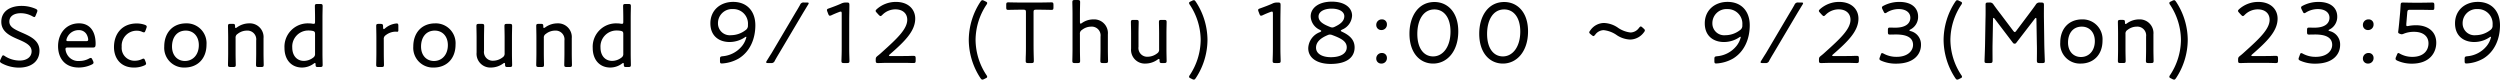
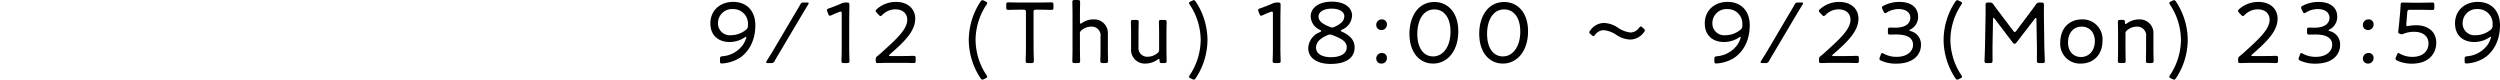
<svg xmlns="http://www.w3.org/2000/svg" width="629.868" height="20.064" viewBox="0 0 629.868 20.064">
  <g id="グループ_1233" data-name="グループ 1233" transform="translate(-125.078 -7003.697)">
-     <path id="パス_13221" data-name="パス 13221" d="M6.622-9c-2.068-.9-3.19-1.5-3.19-2.816,0-1.21,1.012-2.09,2.882-2.09a5.982,5.982,0,0,1,2.97.792,1.172,1.172,0,0,0,.44.176c.154,0,.242-.132.374-.462l.286-.7a1.05,1.05,0,0,0,.11-.44c0-.2-.132-.33-.462-.484a8.9,8.9,0,0,0-3.454-.726c-3.124,0-5.17,1.474-5.17,4S3.586-8.206,5.764-7.282c1.848.792,3.278,1.518,3.278,2.97,0,1.43-1.21,2.332-3.014,2.332a6.894,6.894,0,0,1-3.7-1.1,1,1,0,0,0-.44-.22c-.154,0-.264.154-.4.44l-.286.616a1.166,1.166,0,0,0-.132.44c0,.2.132.33.44.506A9.151,9.151,0,0,0,5.852-.2c3.1,0,5.17-1.584,5.17-4.268C11.022-6.974,8.91-8.008,6.622-9Zm17.754,6.82c-.154-.33-.264-.462-.418-.462a1.184,1.184,0,0,0-.484.176,4.982,4.982,0,0,1-2.354.594,3.208,3.208,0,0,1-3.168-1.716,3.2,3.2,0,0,1-.374-1.276c0-.308.154-.4.572-.4h6.358c.506,0,.66-.154.66-.968,0-3.124-1.474-5.126-4.18-5.126-3.212,0-5.28,2.508-5.28,5.764,0,2.86,1.584,5.368,5.192,5.368a7.564,7.564,0,0,0,3.3-.748c.308-.154.44-.286.44-.484a1.166,1.166,0,0,0-.132-.44Zm-1.65-4.686H18.3c-.352,0-.506-.066-.506-.264a2.716,2.716,0,0,1,.4-1.012,3.127,3.127,0,0,1,2.75-1.5,2.168,2.168,0,0,1,2.09,1.342A2.867,2.867,0,0,1,23.3-7.26C23.3-6.952,23.144-6.864,22.726-6.864ZM37.774-1.628l-.132-.352c-.132-.33-.22-.484-.4-.484a1.1,1.1,0,0,0-.462.154,4.141,4.141,0,0,1-1.672.374,3.218,3.218,0,0,1-3.366-3.5A3.773,3.773,0,0,1,35.574-9.5a3.145,3.145,0,0,1,1.32.286,1.249,1.249,0,0,0,.462.132c.176,0,.264-.154.4-.506l.2-.55a1.082,1.082,0,0,0,.088-.374c0-.22-.154-.352-.506-.484a6.255,6.255,0,0,0-2-.33c-3.674,0-5.742,2.574-5.742,5.962,0,2.662,1.562,5.148,5.038,5.148A6.381,6.381,0,0,0,37.4-.726c.33-.154.484-.264.484-.484A1.307,1.307,0,0,0,37.774-1.628Zm10.208-9.724c-3.476,0-5.522,2.464-5.522,5.83a4.961,4.961,0,0,0,5.148,5.3c3.212,0,5.5-2.2,5.5-5.786A5,5,0,0,0,47.982-11.352Zm-.088,1.826c1.848,0,3.278,1.364,3.278,3.652,0,2.442-1.5,4-3.5,4-1.87,0-3.256-1.386-3.256-3.63C44.418-7.788,45.628-9.526,47.894-9.526Zm12.54,1.848A1.047,1.047,0,0,1,60.94-8.69a3.751,3.751,0,0,1,2.332-.836,2.22,2.22,0,0,1,2.354,2.508v3.256c0,.99-.044,2.574-.044,2.86,0,.462.132.55.66.55h.616c.528,0,.66-.088.66-.55,0-.286-.044-1.87-.044-2.86V-7.59a3.46,3.46,0,0,0-3.608-3.762,5.267,5.267,0,0,0-3.08,1.012.673.673,0,0,1-.33.154c-.11,0-.154-.11-.154-.4,0-.55-.11-.638-.638-.638H59.18c-.528,0-.66.088-.66.55,0,.286.044,1.87.044,2.882v4.026c0,.99-.044,2.574-.044,2.86,0,.462.132.55.66.55h.638c.528,0,.66-.088.66-.55,0-.286-.044-1.87-.044-2.86ZM81.708-.352c.528,0,.66-.088.66-.55,0-.286-.044-1.87-.044-2.86V-12.8c0-1.012.044-2.6.044-2.882,0-.462-.132-.55-.66-.55H81.07c-.528,0-.66.088-.66.55,0,.286.044,1.87.044,2.882v1.012c0,.418-.044.55-.33.55a1.673,1.673,0,0,1-.308-.022,5.244,5.244,0,0,0-1.012-.088,5.881,5.881,0,0,0-6.05,6.2c0,2.97,1.738,4.928,4.422,4.928a4.991,4.991,0,0,0,2.948-.99c.176-.132.242-.154.308-.154.11,0,.154.11.154.374,0,.55.11.638.616.638ZM79.816-9.46c.506.11.638.264.638.792V-3.7a1.057,1.057,0,0,1-.484.99,3.847,3.847,0,0,1-2.332.814c-1.694,0-2.926-1.254-2.926-3.366a4.042,4.042,0,0,1,3.982-4.29A5.662,5.662,0,0,1,79.816-9.46ZM97.768-7.348a1.071,1.071,0,0,1,.484-1.012,4.1,4.1,0,0,1,2.442-.9c.176,0,.308.022.484.022s.264-.11.264-.33v-1.144c0-.462-.088-.616-.44-.616A5.128,5.128,0,0,0,98.1-10.1c-.176.154-.242.2-.33.2-.132,0-.176-.2-.176-.638,0-.572-.132-.682-.7-.682h-.374c-.528,0-.66.088-.66.55,0,.286.044,1.87.044,2.882v4.026c0,.99-.044,2.574-.044,2.86,0,.462.132.55.66.55h.638c.528,0,.66-.088.66-.55,0-.286-.044-1.87-.044-2.86Zm12.958-4c-3.476,0-5.522,2.464-5.522,5.83a4.961,4.961,0,0,0,5.148,5.3c3.212,0,5.5-2.2,5.5-5.786A5,5,0,0,0,110.726-11.352Zm-.088,1.826c1.848,0,3.278,1.364,3.278,3.652,0,2.442-1.5,4-3.5,4-1.87,0-3.256-1.386-3.256-3.63C107.162-7.788,108.372-9.526,110.638-9.526Zm18.81,9.174c.528,0,.66-.088.66-.55,0-.286-.044-1.87-.044-2.86V-7.81c0-.99.044-2.574.044-2.86,0-.462-.132-.55-.66-.55h-.616c-.528,0-.66.088-.66.55,0,.286.044,1.87.044,2.86v4a1.071,1.071,0,0,1-.484,1.012,3.946,3.946,0,0,1-2.376.858,2.2,2.2,0,0,1-2.332-2.508V-7.81c0-.99.044-2.574.044-2.86,0-.462-.132-.55-.66-.55h-.638c-.528,0-.66.088-.66.55,0,.286.044,1.87.044,2.86v3.828A3.461,3.461,0,0,0,124.762-.22a5.267,5.267,0,0,0,3.08-1.012.673.673,0,0,1,.33-.154c.11,0,.154.11.154.4,0,.55.132.638.66.638Zm8.646-7.326A1.047,1.047,0,0,1,138.6-8.69a3.751,3.751,0,0,1,2.332-.836,2.22,2.22,0,0,1,2.354,2.508v3.256c0,.99-.044,2.574-.044,2.86,0,.462.132.55.66.55h.616c.528,0,.66-.088.66-.55,0-.286-.044-1.87-.044-2.86V-7.59a3.46,3.46,0,0,0-3.608-3.762,5.267,5.267,0,0,0-3.08,1.012.673.673,0,0,1-.33.154c-.11,0-.154-.11-.154-.4,0-.55-.11-.638-.638-.638h-.484c-.528,0-.66.088-.66.55,0,.286.044,1.87.044,2.882v4.026c0,.99-.044,2.574-.044,2.86,0,.462.132.55.66.55h.638c.528,0,.66-.088.66-.55,0-.286-.044-1.87-.044-2.86ZM159.368-.352c.528,0,.66-.088.66-.55,0-.286-.044-1.87-.044-2.86V-12.8c0-1.012.044-2.6.044-2.882,0-.462-.132-.55-.66-.55h-.638c-.528,0-.66.088-.66.55,0,.286.044,1.87.044,2.882v1.012c0,.418-.044.55-.33.55a1.673,1.673,0,0,1-.308-.022,5.243,5.243,0,0,0-1.012-.088,5.881,5.881,0,0,0-6.05,6.2c0,2.97,1.738,4.928,4.422,4.928a4.991,4.991,0,0,0,2.948-.99c.176-.132.242-.154.308-.154.11,0,.154.11.154.374,0,.55.11.638.616.638ZM157.476-9.46c.506.11.638.264.638.792V-3.7a1.057,1.057,0,0,1-.484.99,3.847,3.847,0,0,1-2.332.814c-1.694,0-2.926-1.254-2.926-3.366a4.042,4.042,0,0,1,3.982-4.29A5.661,5.661,0,0,1,157.476-9.46Z" transform="translate(124 7020.933)" />
    <path id="パス_13223" data-name="パス 13223" d="M10.516-9.922a1.326,1.326,0,0,1-.594,1.276A6.039,6.039,0,0,1,6.27-7.37a2.971,2.971,0,0,1-3.3-3.014,3.539,3.539,0,0,1,3.784-3.564A3.678,3.678,0,0,1,10.516-9.922Zm-9.46-.44c0,3.278,2.288,4.708,4.818,4.708A6.915,6.915,0,0,0,9.724-6.82a.673.673,0,0,1,.33-.154c.044,0,.066.044.066.11A5.657,5.657,0,0,1,9.064-4.686,7.043,7.043,0,0,1,4.158-2.068c-.594.066-.682.154-.682.748v.462c0,.484.088.616.462.616A9.483,9.483,0,0,0,8.206-1.5c2.9-1.782,4.18-5.038,4.18-8.36,0-3.63-2.178-5.9-5.588-5.9C3.5-15.752,1.056-13.6,1.056-10.362ZM16.28-.352a.9.9,0,0,0,1.012-.594c.352-.638.726-1.276,1.1-1.892l6.094-10.274c.4-.638.77-1.276,1.166-1.914a.934.934,0,0,0,.176-.4c0-.132-.154-.176-.484-.176h-.682A.9.9,0,0,0,23.65-15c-.352.616-.7,1.232-1.1,1.87L16.456-2.816c-.4.616-.792,1.254-1.188,1.892a.86.86,0,0,0-.154.374c0,.154.154.2.484.2ZM36.036-11.2c0-.968.044-2.97.044-3.718,0-.572-.088-.682-.66-.682h-.176a2.583,2.583,0,0,0-1.276.286c-.88.4-2.112.858-3.036,1.188-.352.11-.506.22-.506.418a1.307,1.307,0,0,0,.11.418l.2.528c.132.33.22.484.418.484a1.166,1.166,0,0,0,.44-.132c.55-.264,1.232-.55,1.936-.814a.987.987,0,0,1,.374-.088c.2,0,.242.154.242.528v8.03c0,.638,0,1.518-.022,2.288S34.078-1.056,34.078-.9c0,.462.132.55.66.55h.7c.528,0,.66-.088.66-.55,0-.132-.022-.858-.044-1.584-.022-.748-.022-1.628-.022-2.266ZM46.442-2.112q-.4,0-.4-.132c0-.066.066-.154.242-.308,3.74-3.256,6.38-5.852,6.38-9,0-2.31-1.716-4.2-4.84-4.2a7.2,7.2,0,0,0-4.8,1.782c-.22.2-.33.33-.33.484,0,.132.11.264.286.462l.462.506c.22.22.352.33.484.33s.264-.11.462-.308a4.642,4.642,0,0,1,3.256-1.386c1.914,0,3.014,1.078,3.014,2.618,0,2.332-2.508,4.708-6.336,8.14-.33.308-.7.638-1.078.924-.462.374-.528.484-.528,1.034v.154c0,.528.088.66.55.66.132,0,.528,0,1.012-.022C44.924-.4,45.738-.4,46.332-.4H49.06c.638,0,1.54,0,2.222.022.462.022.836.022.946.022.462,0,.55-.132.55-.66V-1.5c0-.528-.088-.66-.55-.66-.132,0-.528,0-1.034.022-.66.022-1.518.022-2.134.022ZM70.356,3.52c.308-.132.44-.242.44-.418a.9.9,0,0,0-.2-.44A16.246,16.246,0,0,1,67.87-6.182,16.188,16.188,0,0,1,70.6-15.026a.9.9,0,0,0,.2-.44c0-.176-.132-.286-.44-.418l-.308-.154a1.25,1.25,0,0,0-.462-.154c-.176,0-.308.132-.506.418a17.658,17.658,0,0,0-2.926,9.592A17.658,17.658,0,0,0,69.08,3.41c.2.286.33.418.506.418a1.25,1.25,0,0,0,.462-.154ZM82.478-13.134c0-.55.11-.66.66-.66h.836c.99,0,2.6.044,3.036.044.4,0,.484-.132.484-.638v-.594c0-.528-.088-.66-.55-.66-.286,0-2.068.044-3.1.044h-4.62c-1.034,0-2.794-.044-3.08-.044-.462,0-.55.132-.55.66v.594c0,.506.088.638.484.638.44,0,2.024-.044,3.036-.044H79.9c.55,0,.66.11.66.66v8.382c0,.77,0,1.892-.044,2.728C80.5-1.452,80.5-1.012,80.5-.9c0,.462.132.55.66.55h.726c.528,0,.66-.088.66-.55,0-.11,0-.506-.022-1.034-.022-.858-.044-2.024-.044-2.816ZM94.16-7.678a1.047,1.047,0,0,1,.506-1.012A3.751,3.751,0,0,1,97-9.526a2.22,2.22,0,0,1,2.354,2.508v3.256c0,.968-.044,2.552-.044,2.86,0,.462.132.55.66.55h.616c.528,0,.66-.088.66-.55,0-.308-.044-1.848-.044-2.86V-7.59a3.46,3.46,0,0,0-3.608-3.762,5,5,0,0,0-2.9.9.835.835,0,0,1-.352.176c-.132,0-.176-.154-.176-.462V-12.8c0-1.012.044-2.552.044-2.882,0-.462-.132-.55-.66-.55h-.638c-.528,0-.66.088-.66.55,0,.352.044,1.892.044,2.882v9.042c0,1.012-.044,2.574-.044,2.86,0,.462.132.55.66.55h.638c.528,0,.66-.088.66-.55,0-.286-.044-1.892-.044-2.86ZM115.346-.352c.528,0,.66-.088.66-.55,0-.286-.044-1.87-.044-2.86V-7.81c0-.99.044-2.574.044-2.86,0-.462-.132-.55-.66-.55h-.616c-.528,0-.66.088-.66.55,0,.286.044,1.87.044,2.86v4a1.071,1.071,0,0,1-.484,1.012,3.946,3.946,0,0,1-2.376.858,2.2,2.2,0,0,1-2.332-2.508V-7.81c0-.99.044-2.574.044-2.86,0-.462-.132-.55-.66-.55h-.638c-.528,0-.66.088-.66.55,0,.286.044,1.87.044,2.86v3.828A3.461,3.461,0,0,0,110.66-.22a5.267,5.267,0,0,0,3.08-1.012.673.673,0,0,1,.33-.154c.11,0,.154.11.154.4,0,.55.132.638.66.638ZM122.1,3.52l.308.154a1.25,1.25,0,0,0,.462.154c.176,0,.308-.132.506-.418A17.658,17.658,0,0,0,126.3-6.182a17.658,17.658,0,0,0-2.926-9.592c-.2-.286-.33-.418-.506-.418a1.25,1.25,0,0,0-.462.154l-.308.154c-.308.132-.44.242-.44.418a.9.9,0,0,0,.2.44,16.188,16.188,0,0,1,2.728,8.844,16.246,16.246,0,0,1-2.728,8.844.9.9,0,0,0-.2.44C121.66,3.278,121.792,3.388,122.1,3.52ZM144.672-11.2c0-.968.044-2.97.044-3.718,0-.572-.088-.682-.66-.682h-.176a2.583,2.583,0,0,0-1.276.286c-.88.4-2.112.858-3.036,1.188-.352.11-.506.22-.506.418a1.308,1.308,0,0,0,.11.418l.2.528c.132.33.22.484.418.484a1.166,1.166,0,0,0,.44-.132c.55-.264,1.232-.55,1.936-.814a.987.987,0,0,1,.374-.088c.2,0,.242.154.242.528v8.03c0,.638,0,1.518-.022,2.288s-.044,1.408-.044,1.562c0,.462.132.55.66.55h.7c.528,0,.66-.088.66-.55,0-.132-.022-.858-.044-1.584-.022-.748-.022-1.628-.022-2.266Zm16.1-.946c0,1.21-.99,2-2.42,2.662a1.559,1.559,0,0,1-.616.176,1.822,1.822,0,0,1-.594-.154c-1.606-.638-2.86-1.32-2.86-2.618,0-1.21,1.386-1.98,3.3-1.98C159.456-14.058,160.776-13.31,160.776-12.144Zm-3.014,4.752c2.156.814,3.63,1.54,3.63,3.08,0,1.584-1.584,2.486-4,2.486-2.134,0-3.74-.836-3.74-2.4,0-1.452,1.21-2.442,2.9-3.146a1.482,1.482,0,0,1,.616-.154A1.72,1.72,0,0,1,157.762-7.392Zm2.464-1.386a4.009,4.009,0,0,0,2.508-3.52c0-2-1.87-3.52-5.082-3.52-3.476,0-5.346,1.694-5.346,3.7a3.858,3.858,0,0,0,2.332,3.41c.242.132.33.2.33.286s-.11.176-.33.286a4.5,4.5,0,0,0-2.948,4.048c0,2.508,2.31,3.96,5.632,3.96,4.312,0,6.05-1.826,6.05-4.158,0-2.024-1.408-3.124-3.146-3.938-.22-.11-.33-.176-.33-.264S160.006-8.668,160.226-8.778Zm10.032-2.574a1.373,1.373,0,0,0-1.43,1.43A1.245,1.245,0,0,0,170.1-8.668a1.362,1.362,0,0,0,1.408-1.452A1.2,1.2,0,0,0,170.258-11.352Zm0,8.47a1.373,1.373,0,0,0-1.43,1.43A1.227,1.227,0,0,0,170.1-.22a1.356,1.356,0,0,0,1.408-1.43A1.2,1.2,0,0,0,170.258-2.882ZM183.48-15.73c-4.048,0-6.292,3.586-6.292,7.986,0,4.906,2.684,7.524,5.962,7.524,3.454,0,6.336-2.992,6.336-8.118C189.486-13.244,186.714-15.73,183.48-15.73Zm0,1.87c2.266,0,4.048,1.87,4.048,5.588,0,3.85-1.914,6.248-4.378,6.248-2.31,0-3.982-1.98-3.982-5.676C179.168-11.022,180.576-13.86,183.48-13.86Zm17.578-1.87c-4.048,0-6.292,3.586-6.292,7.986,0,4.906,2.684,7.524,5.962,7.524,3.454,0,6.336-2.992,6.336-8.118C207.064-13.244,204.292-15.73,201.058-15.73Zm0,1.87c2.266,0,4.048,1.87,4.048,5.588,0,3.85-1.914,6.248-4.378,6.248-2.31,0-3.982-1.98-3.982-5.676C196.746-11.022,198.154-13.86,201.058-13.86Zm35.112,4.8-.242-.22c-.2-.176-.33-.286-.462-.286s-.264.132-.462.374a2.694,2.694,0,0,1-2.134,1.144,7.007,7.007,0,0,1-3.322-1.32,6.617,6.617,0,0,0-3.322-1.078,4.244,4.244,0,0,0-3.476,1.87c-.176.22-.264.352-.264.484,0,.154.11.286.352.484l.242.2c.22.176.352.264.462.264.132,0,.264-.132.462-.374a2.7,2.7,0,0,1,2.112-1.122,7.031,7.031,0,0,1,3.366,1.3A6.546,6.546,0,0,0,232.8-6.27,4.372,4.372,0,0,0,236.258-8.1a.9.9,0,0,0,.242-.484C236.5-8.734,236.39-8.866,236.17-9.064Zm24.882-.858a1.326,1.326,0,0,1-.594,1.276,6.04,6.04,0,0,1-3.652,1.276,2.971,2.971,0,0,1-3.3-3.014,3.539,3.539,0,0,1,3.784-3.564A3.678,3.678,0,0,1,261.052-9.922Zm-9.46-.44c0,3.278,2.288,4.708,4.818,4.708a6.915,6.915,0,0,0,3.85-1.166.673.673,0,0,1,.33-.154c.044,0,.066.044.066.11A5.657,5.657,0,0,1,259.6-4.686a7.043,7.043,0,0,1-4.906,2.618c-.594.066-.682.154-.682.748v.462c0,.484.088.616.462.616A9.483,9.483,0,0,0,258.742-1.5c2.9-1.782,4.18-5.038,4.18-8.36,0-3.63-2.178-5.9-5.588-5.9C254.034-15.752,251.592-13.6,251.592-10.362ZM266.816-.352a.9.9,0,0,0,1.012-.594c.352-.638.726-1.276,1.1-1.892l6.094-10.274c.4-.638.77-1.276,1.166-1.914a.934.934,0,0,0,.176-.4c0-.132-.154-.176-.484-.176H275.2a.9.9,0,0,0-1.012.594c-.352.616-.7,1.232-1.1,1.87L266.992-2.816c-.4.616-.792,1.254-1.188,1.892a.86.86,0,0,0-.154.374c0,.154.154.2.484.2Zm17.27-1.76q-.4,0-.4-.132c0-.066.066-.154.242-.308,3.74-3.256,6.38-5.852,6.38-9,0-2.31-1.716-4.2-4.84-4.2a7.2,7.2,0,0,0-4.8,1.782c-.22.2-.33.33-.33.484,0,.132.11.264.286.462l.462.506c.22.22.352.33.484.33s.264-.11.462-.308a4.642,4.642,0,0,1,3.256-1.386c1.914,0,3.014,1.078,3.014,2.618,0,2.332-2.508,4.708-6.336,8.14-.33.308-.7.638-1.078.924-.462.374-.528.484-.528,1.034v.154c0,.528.088.66.55.66.132,0,.528,0,1.012-.022.638-.022,1.452-.022,2.046-.022H286.7c.638,0,1.54,0,2.222.022.462.022.836.022.946.022.462,0,.55-.132.55-.66V-1.5c0-.528-.088-.66-.55-.66-.132,0-.528,0-1.034.022-.66.022-1.518.022-2.134.022Zm19.338-6.71a3.551,3.551,0,0,0,1.914-3.256c0-1.936-1.386-3.674-4.708-3.674a8.484,8.484,0,0,0-3.96.946c-.308.154-.44.264-.44.462a1.166,1.166,0,0,0,.132.44l.264.528c.154.308.242.462.4.462a.951.951,0,0,0,.462-.2,5.643,5.643,0,0,1,2.97-.836c1.782,0,2.926.858,2.926,2.178,0,1.3-.99,2.508-3.806,2.508-.44,0-1.056-.022-1.342-.022-.44,0-.506.154-.506.66v.44c0,.506.066.66.506.66.286,0,1.012-.022,1.562-.022,2.948,0,4.268.946,4.268,2.618,0,1.452-1.276,3.014-4.158,3.014a6.672,6.672,0,0,1-3.19-.77,1.116,1.116,0,0,0-.462-.176c-.154,0-.242.154-.352.484l-.2.55a1.308,1.308,0,0,0-.11.418c0,.22.154.33.484.484a9.058,9.058,0,0,0,3.718.726c4.51,0,6.27-2.376,6.27-4.73A3.442,3.442,0,0,0,303.446-8.4c-.2-.066-.308-.132-.308-.2C303.138-8.646,303.2-8.712,303.424-8.822ZM315.964,3.52c.308-.132.44-.242.44-.418a.9.9,0,0,0-.2-.44,16.246,16.246,0,0,1-2.728-8.844,16.188,16.188,0,0,1,2.728-8.844.9.9,0,0,0,.2-.44c0-.176-.132-.286-.44-.418l-.308-.154a1.25,1.25,0,0,0-.462-.154c-.176,0-.308.132-.506.418a17.658,17.658,0,0,0-2.926,9.592,17.658,17.658,0,0,0,2.926,9.592c.2.286.33.418.506.418a1.25,1.25,0,0,0,.462-.154Zm8.25-14.916q0-.33.132-.33.1,0,.264.2l4.6,6.05a.507.507,0,0,0,.44.242.464.464,0,0,0,.44-.242l4.642-6.028c.11-.132.2-.22.286-.22s.132.132.132.352l.11,6.314c.044,1.276,0,3.432,0,4.026,0,.572.11.682.682.682h.682c.506,0,.638-.088.638-.484,0-.44-.11-2.816-.132-4.312l-.088-6.336c-.022-1.1,0-2.794,0-3.432,0-.572-.11-.682-.682-.682h-.308a1.05,1.05,0,0,0-1.078.55c-.55.792-1.122,1.54-1.694,2.31l-3.19,4.246q-.231.33-.4.33c-.11,0-.22-.11-.4-.33l-3.234-4.29c-.572-.726-1.144-1.5-1.694-2.266a1.034,1.034,0,0,0-1.078-.55H323c-.528,0-.66.088-.66.55,0,.836.022,2.4-.022,3.564l-.11,6.358c-.022,1.474-.132,3.85-.132,4.29,0,.4.132.484.638.484h.7c.572,0,.682-.11.682-.682,0-.814-.022-2.838,0-4.048Zm22.462.044c-3.476,0-5.522,2.464-5.522,5.83A4.961,4.961,0,0,0,346.3-.22c3.212,0,5.5-2.2,5.5-5.786A5,5,0,0,0,346.676-11.352Zm-.088,1.826c1.848,0,3.278,1.364,3.278,3.652,0,2.442-1.5,4-3.5,4-1.87,0-3.256-1.386-3.256-3.63C343.112-7.788,344.322-9.526,346.588-9.526Zm11,1.848a1.047,1.047,0,0,1,.506-1.012,3.751,3.751,0,0,1,2.332-.836,2.22,2.22,0,0,1,2.354,2.508v3.256c0,.99-.044,2.574-.044,2.86,0,.462.132.55.66.55h.616c.528,0,.66-.088.66-.55,0-.286-.044-1.87-.044-2.86V-7.59a3.46,3.46,0,0,0-3.608-3.762,5.267,5.267,0,0,0-3.08,1.012.673.673,0,0,1-.33.154c-.11,0-.154-.11-.154-.4,0-.55-.11-.638-.638-.638h-.484c-.528,0-.66.088-.66.55,0,.286.044,1.87.044,2.882v4.026c0,.99-.044,2.574-.044,2.86,0,.462.132.55.66.55h.638c.528,0,.66-.088.66-.55,0-.286-.044-1.87-.044-2.86Zm11.484,11.2.308.154a1.25,1.25,0,0,0,.462.154c.176,0,.308-.132.506-.418a17.658,17.658,0,0,0,2.926-9.592,17.658,17.658,0,0,0-2.926-9.592c-.2-.286-.33-.418-.506-.418a1.25,1.25,0,0,0-.462.154l-.308.154c-.308.132-.44.242-.44.418a.9.9,0,0,0,.2.44,16.188,16.188,0,0,1,2.728,8.844,16.246,16.246,0,0,1-2.728,8.844.9.9,0,0,0-.2.44C368.632,3.278,368.764,3.388,369.072,3.52Zm20.614-5.632q-.4,0-.4-.132c0-.066.066-.154.242-.308,3.74-3.256,6.38-5.852,6.38-9,0-2.31-1.716-4.2-4.84-4.2a7.2,7.2,0,0,0-4.8,1.782c-.22.2-.33.33-.33.484,0,.132.11.264.286.462l.462.506c.22.22.352.33.484.33s.264-.11.462-.308a4.642,4.642,0,0,1,3.256-1.386c1.914,0,3.014,1.078,3.014,2.618,0,2.332-2.508,4.708-6.336,8.14-.33.308-.7.638-1.078.924-.462.374-.528.484-.528,1.034v.154c0,.528.088.66.55.66.132,0,.528,0,1.012-.022.638-.022,1.452-.022,2.046-.022H392.3c.638,0,1.54,0,2.222.022.462.022.836.022.946.022.462,0,.55-.132.55-.66V-1.5c0-.528-.088-.66-.55-.66-.132,0-.528,0-1.034.022-.66.022-1.518.022-2.134.022Zm19.338-6.71a3.551,3.551,0,0,0,1.914-3.256c0-1.936-1.386-3.674-4.708-3.674a8.484,8.484,0,0,0-3.96.946c-.308.154-.44.264-.44.462a1.166,1.166,0,0,0,.132.44l.264.528c.154.308.242.462.4.462a.951.951,0,0,0,.462-.2,5.643,5.643,0,0,1,2.97-.836c1.782,0,2.926.858,2.926,2.178,0,1.3-.99,2.508-3.806,2.508-.44,0-1.056-.022-1.342-.022-.44,0-.506.154-.506.66v.44c0,.506.066.66.506.66.286,0,1.012-.022,1.562-.022,2.948,0,4.268.946,4.268,2.618,0,1.452-1.276,3.014-4.158,3.014a6.672,6.672,0,0,1-3.19-.77,1.116,1.116,0,0,0-.462-.176c-.154,0-.242.154-.352.484l-.2.55a1.308,1.308,0,0,0-.11.418c0,.22.154.33.484.484a9.058,9.058,0,0,0,3.718.726c4.51,0,6.27-2.376,6.27-4.73A3.442,3.442,0,0,0,409.046-8.4c-.2-.066-.308-.132-.308-.2C408.738-8.646,408.8-8.712,409.024-8.822Zm9.812-2.53a1.373,1.373,0,0,0-1.43,1.43,1.245,1.245,0,0,0,1.276,1.254,1.362,1.362,0,0,0,1.408-1.452A1.2,1.2,0,0,0,418.836-11.352Zm0,8.47a1.373,1.373,0,0,0-1.43,1.43A1.227,1.227,0,0,0,418.682-.22a1.356,1.356,0,0,0,1.408-1.43A1.2,1.2,0,0,0,418.836-2.882ZM428.912-9.7a2.288,2.288,0,0,1-.33.044c-.2,0-.242-.088-.242-.352v-.2l.242-2.9c.066-.572.154-.66.726-.66h2.354c1.078,0,2.816.044,3.256.044.4,0,.484-.132.484-.638v-.572c0-.528-.088-.66-.55-.66-.286,0-2.112.044-3.19.044h-1.144c-1.078,0-2.75-.044-3.036-.044-.462,0-.55.132-.572.66-.044.638-.066,1.122-.132,1.936l-.242,2.6c-.066.66-.132,1.3-.22,1.98a1.353,1.353,0,0,0-.022.286c0,.22.088.286.44.418a1.212,1.212,0,0,0,.462.11,1.234,1.234,0,0,0,.484-.132,6.778,6.778,0,0,1,2.618-.484c2.222,0,3.63,1.078,3.63,2.9,0,1.76-1.188,3.41-4.07,3.41a6.327,6.327,0,0,1-3.08-.77,1.443,1.443,0,0,0-.44-.2c-.154,0-.242.154-.374.484l-.22.528a1.05,1.05,0,0,0-.11.44c0,.2.132.33.462.484a8.9,8.9,0,0,0,3.63.748c4.554,0,6.16-2.816,6.16-5.28,0-2.948-2.288-4.4-5.082-4.4A9.885,9.885,0,0,0,428.912-9.7Zm21.164-.22a1.326,1.326,0,0,1-.594,1.276A6.039,6.039,0,0,1,445.83-7.37a2.971,2.971,0,0,1-3.3-3.014,3.539,3.539,0,0,1,3.784-3.564A3.678,3.678,0,0,1,450.076-9.922Zm-9.46-.44c0,3.278,2.288,4.708,4.818,4.708a6.915,6.915,0,0,0,3.85-1.166.673.673,0,0,1,.33-.154c.044,0,.066.044.066.11a5.657,5.657,0,0,1-1.056,2.178,7.043,7.043,0,0,1-4.906,2.618c-.594.066-.682.154-.682.748v.462c0,.484.088.616.462.616A9.483,9.483,0,0,0,447.766-1.5c2.9-1.782,4.18-5.038,4.18-8.36,0-3.63-2.178-5.9-5.588-5.9C443.058-15.752,440.616-13.6,440.616-10.362Z" transform="translate(303 7019.933)" />
  </g>
</svg>